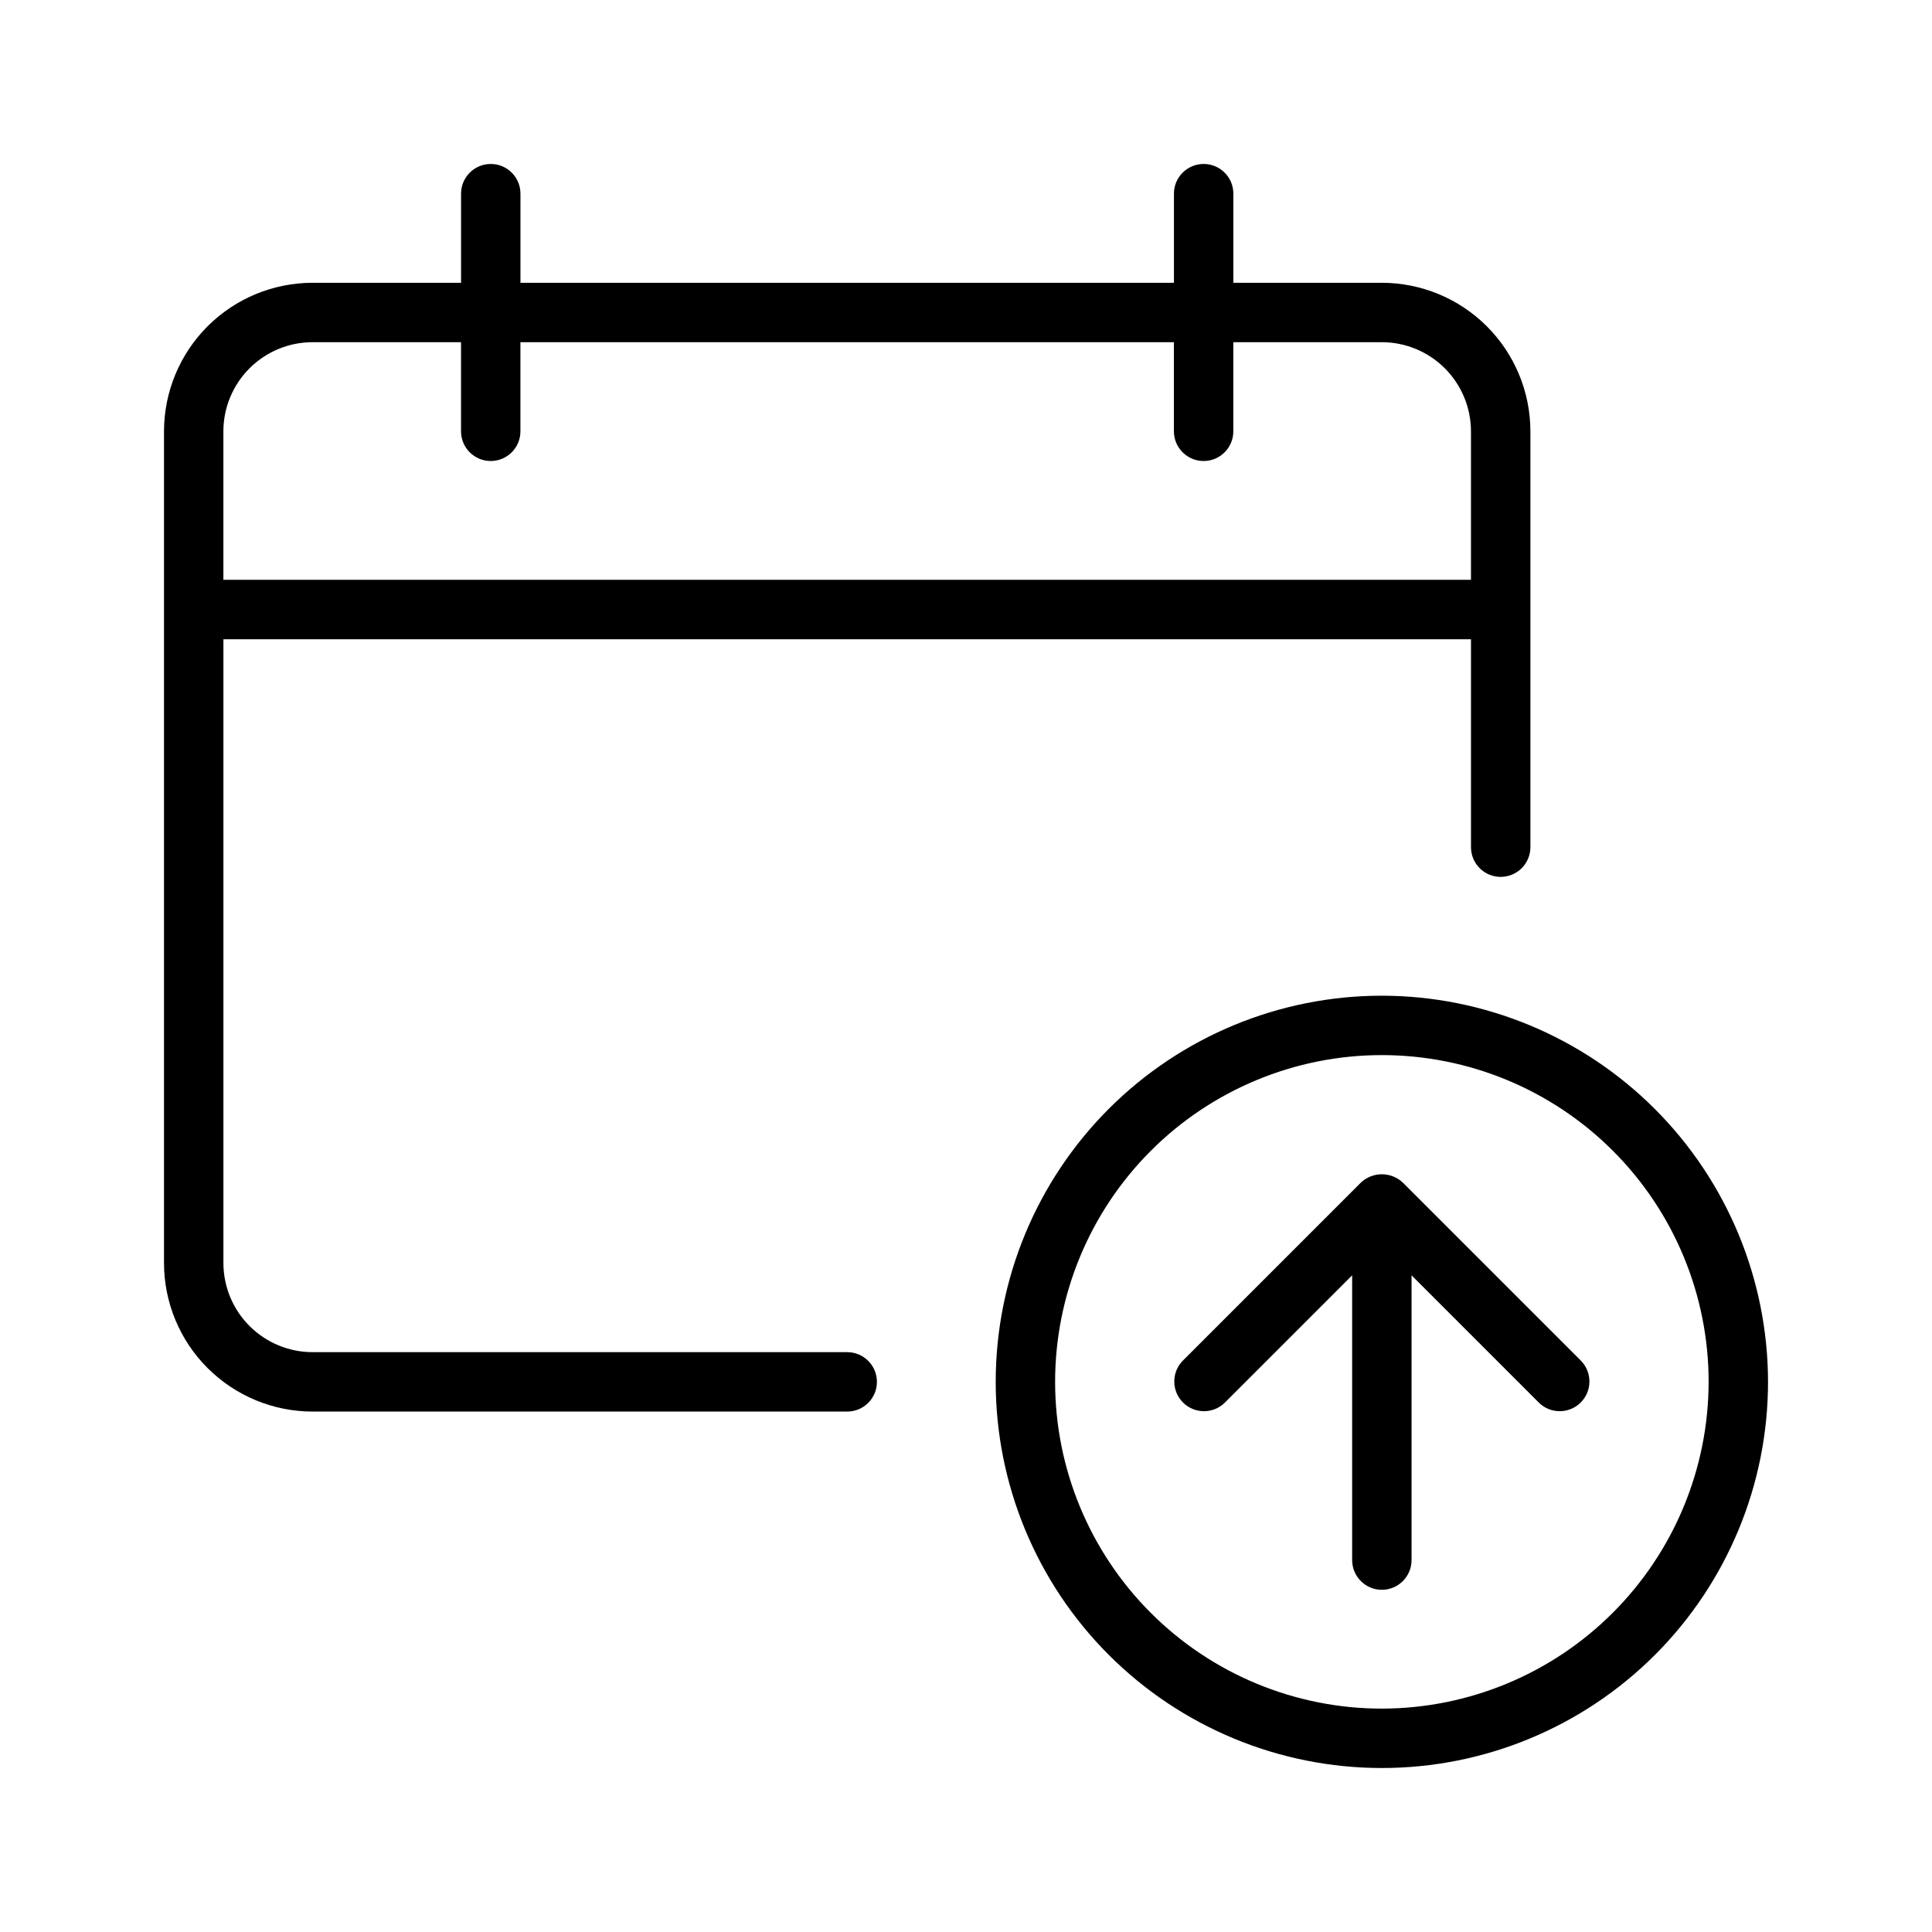
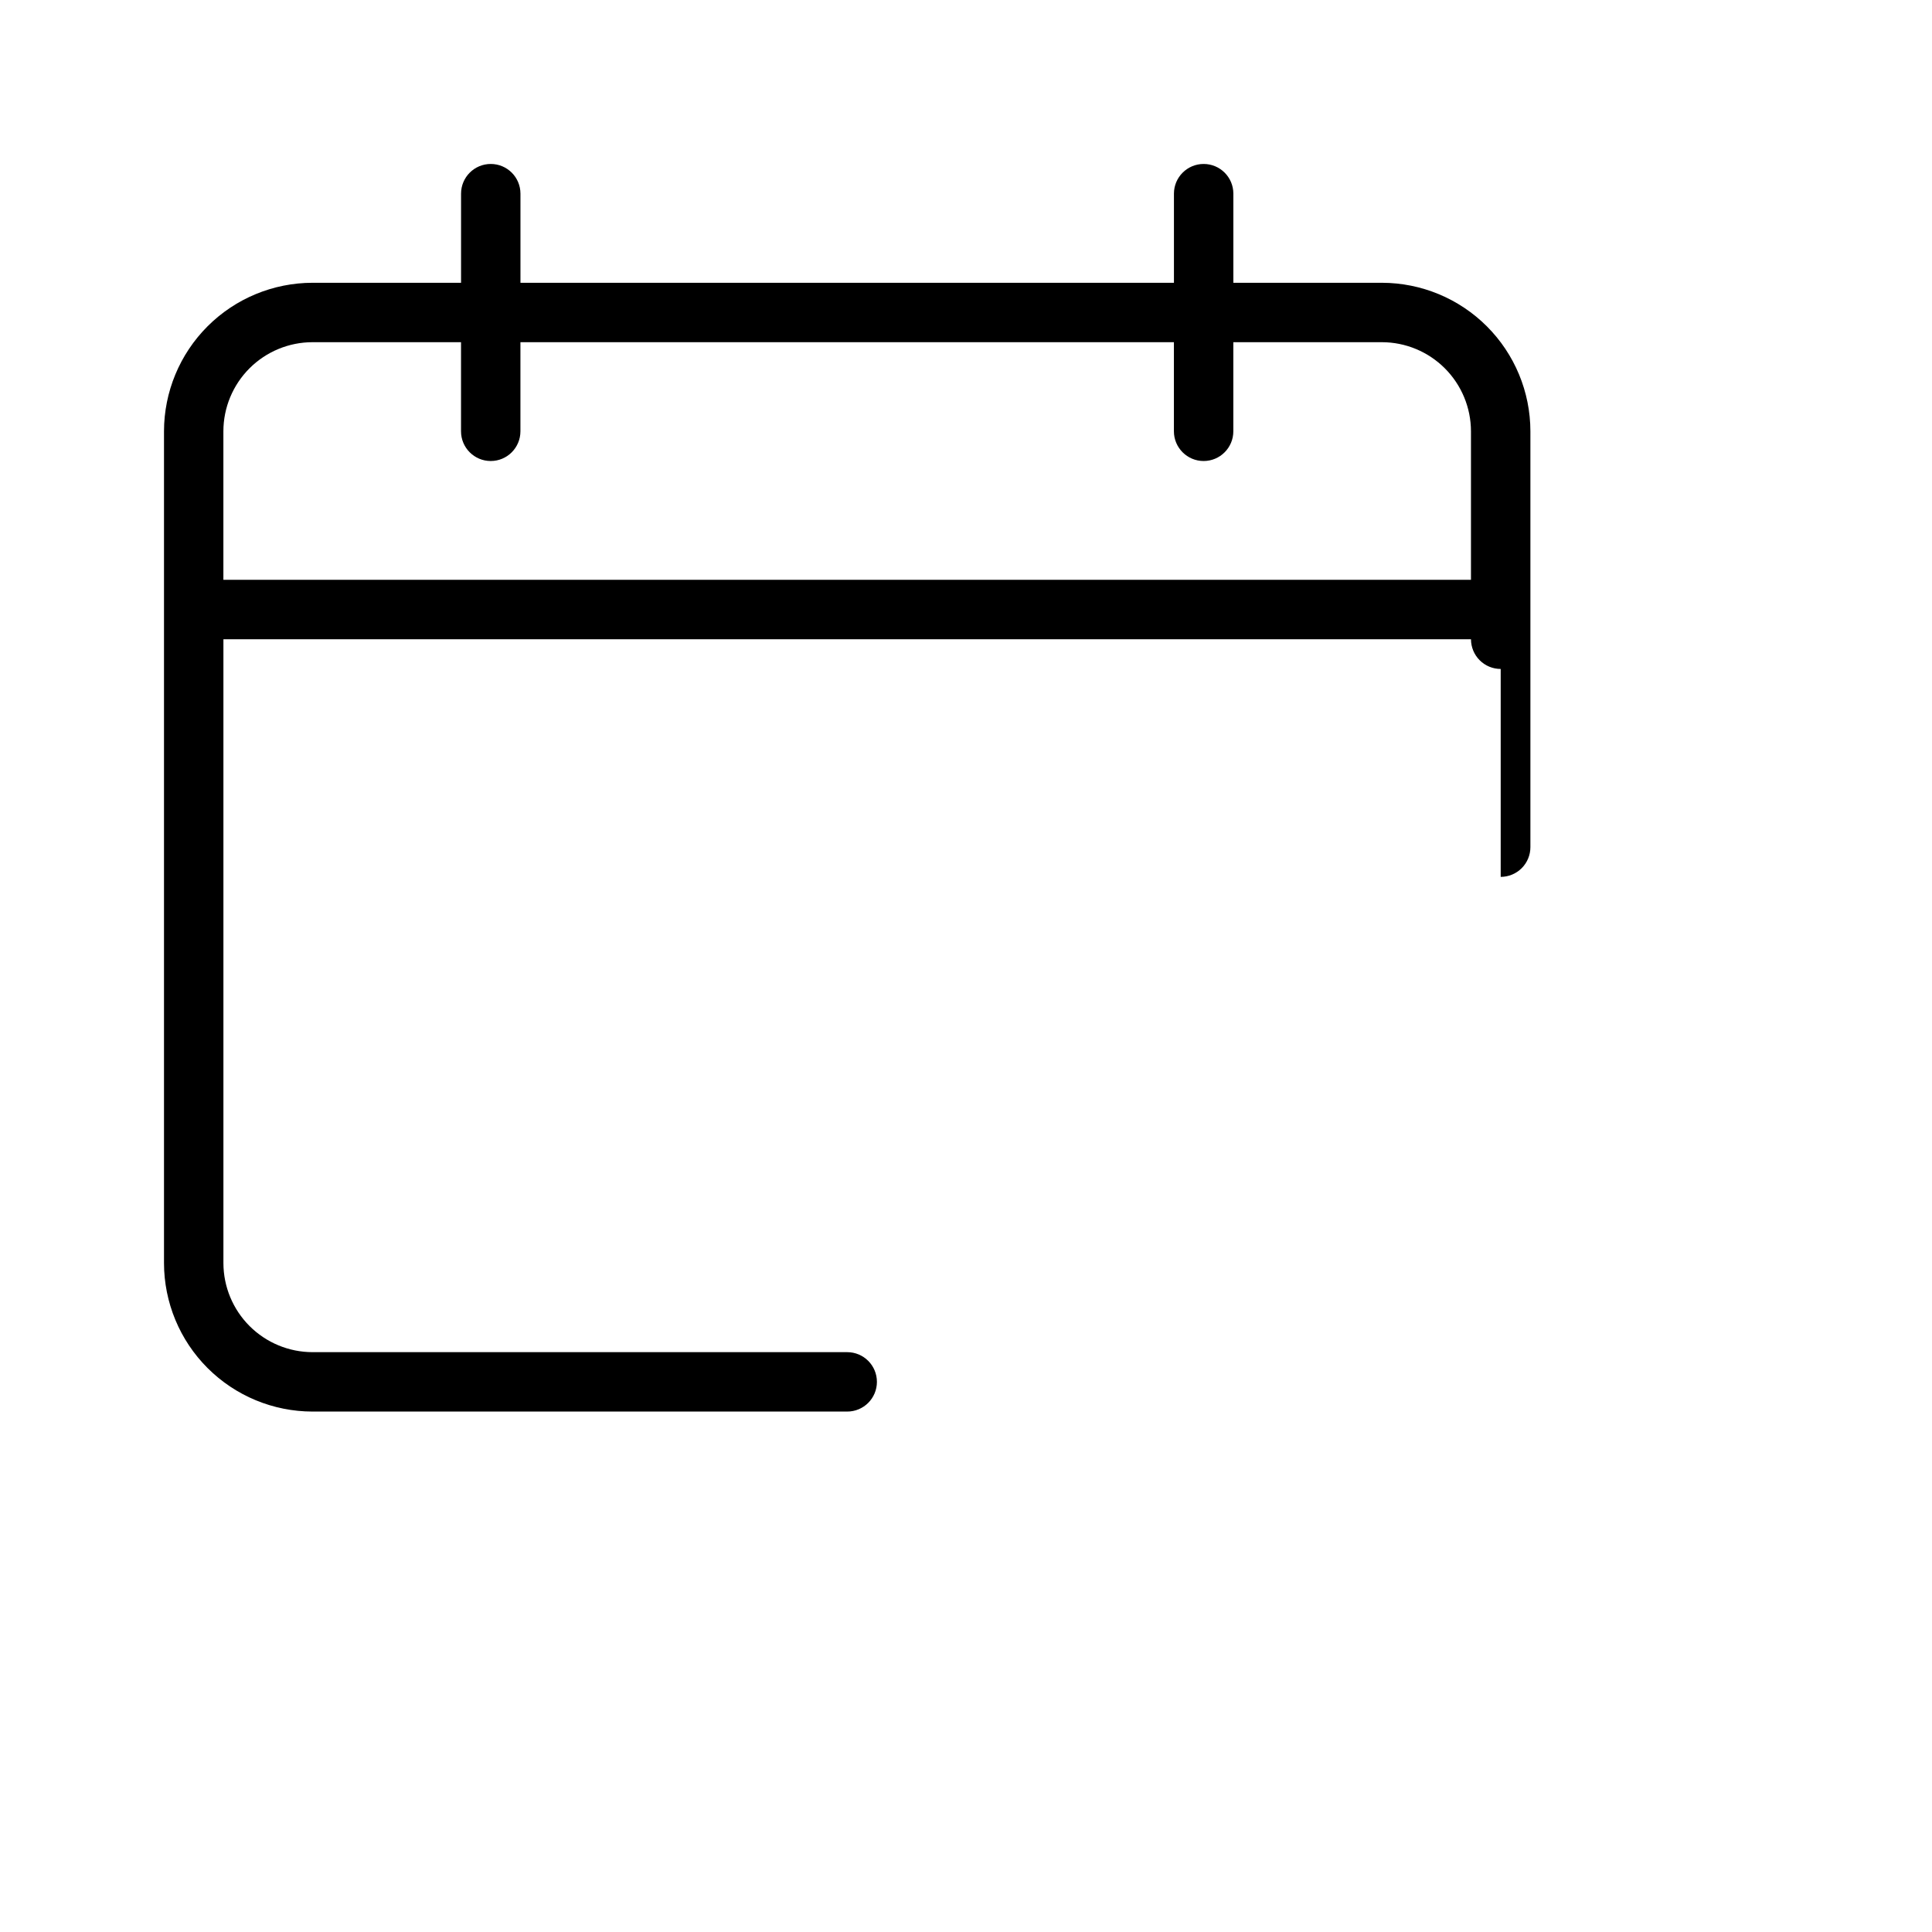
<svg xmlns="http://www.w3.org/2000/svg" fill="#000000" width="800px" height="800px" version="1.1" viewBox="144 144 512 512">
  <g>
-     <path d="m541.7 376.38c2.086 0 4.09-0.828 5.566-2.305 1.477-1.477 2.305-3.481 2.305-5.566v-110.21c-0.008-10.434-4.16-20.441-11.539-27.82-7.379-7.379-17.383-11.527-27.82-11.539h-39.359v-23.617c0-4.348-3.523-7.871-7.871-7.871-4.348 0-7.875 3.523-7.875 7.871v23.617h-173.18v-23.617c0-4.348-3.523-7.871-7.871-7.871s-7.871 3.523-7.871 7.871v23.617h-39.363c-10.434 0.012-20.441 4.16-27.82 11.539-7.379 7.379-11.527 17.387-11.539 27.82v220.42c0.012 10.438 4.16 20.441 11.539 27.82 7.379 7.379 17.387 11.531 27.82 11.539h141.7c4.348 0 7.871-3.523 7.871-7.871 0-4.348-3.523-7.871-7.871-7.871h-141.7c-6.258-0.008-12.262-2.5-16.691-6.926-4.426-4.426-6.918-10.43-6.922-16.691v-165.31h330.62v55.105c0 2.086 0.828 4.09 2.305 5.566 1.477 1.477 3.477 2.305 5.566 2.305zm-338.5-78.719v-39.363c0.004-6.262 2.496-12.262 6.922-16.691 4.43-4.426 10.434-6.918 16.691-6.922h39.363v23.613c0 4.348 3.523 7.875 7.871 7.875s7.871-3.527 7.871-7.875v-23.613h173.18v23.613c0 4.348 3.527 7.875 7.875 7.875 4.348 0 7.871-3.527 7.871-7.875v-23.613h39.359c6.262 0.004 12.266 2.496 16.691 6.922 4.426 4.43 6.918 10.43 6.926 16.691v39.363z" />
-     <path d="m510.21 407.87c-27.141 0-53.172 10.781-72.363 29.973s-29.973 45.223-29.973 72.363 10.781 53.172 29.973 72.363c19.191 19.191 45.223 29.973 72.363 29.973s53.172-10.781 72.363-29.973c19.191-19.191 29.973-45.223 29.973-72.363-0.031-27.133-10.824-53.145-30.008-72.328s-45.195-29.977-72.328-30.008zm0 188.93c-22.965 0-44.992-9.125-61.23-25.363-16.238-16.238-25.363-38.266-25.363-61.23 0-22.965 9.125-44.992 25.363-61.23 16.238-16.238 38.266-25.363 61.23-25.363 22.965 0 44.992 9.125 61.23 25.363 16.238 16.238 25.363 38.266 25.363 61.23-0.031 22.957-9.164 44.965-25.395 61.199-16.234 16.23-38.242 25.363-61.199 25.395z" />
-     <path d="m515.77 457.41c-3.125-2.953-8.008-2.953-11.133 0l-47.23 47.23c-2.984 3.09-2.941 8 0.094 11.035 3.039 3.039 7.949 3.078 11.035 0.098l33.797-33.797v75.461c0 4.348 3.523 7.875 7.871 7.875 4.348 0 7.871-3.527 7.871-7.875v-75.461l33.797 33.797c3.086 2.981 7.996 2.941 11.035-0.098 3.035-3.035 3.078-7.945 0.094-11.035z" />
+     <path d="m541.7 376.38c2.086 0 4.09-0.828 5.566-2.305 1.477-1.477 2.305-3.481 2.305-5.566v-110.21c-0.008-10.434-4.16-20.441-11.539-27.82-7.379-7.379-17.383-11.527-27.82-11.539h-39.359v-23.617c0-4.348-3.523-7.871-7.871-7.871-4.348 0-7.875 3.523-7.875 7.871v23.617h-173.18v-23.617c0-4.348-3.523-7.871-7.871-7.871s-7.871 3.523-7.871 7.871v23.617h-39.363c-10.434 0.012-20.441 4.16-27.82 11.539-7.379 7.379-11.527 17.387-11.539 27.82v220.42c0.012 10.438 4.16 20.441 11.539 27.82 7.379 7.379 17.387 11.531 27.82 11.539h141.7c4.348 0 7.871-3.523 7.871-7.871 0-4.348-3.523-7.871-7.871-7.871h-141.7c-6.258-0.008-12.262-2.5-16.691-6.926-4.426-4.426-6.918-10.43-6.922-16.691v-165.31h330.62c0 2.086 0.828 4.09 2.305 5.566 1.477 1.477 3.477 2.305 5.566 2.305zm-338.5-78.719v-39.363c0.004-6.262 2.496-12.262 6.922-16.691 4.43-4.426 10.434-6.918 16.691-6.922h39.363v23.613c0 4.348 3.523 7.875 7.871 7.875s7.871-3.527 7.871-7.875v-23.613h173.18v23.613c0 4.348 3.527 7.875 7.875 7.875 4.348 0 7.871-3.527 7.871-7.875v-23.613h39.359c6.262 0.004 12.266 2.496 16.691 6.922 4.426 4.43 6.918 10.43 6.926 16.691v39.363z" />
  </g>
</svg>